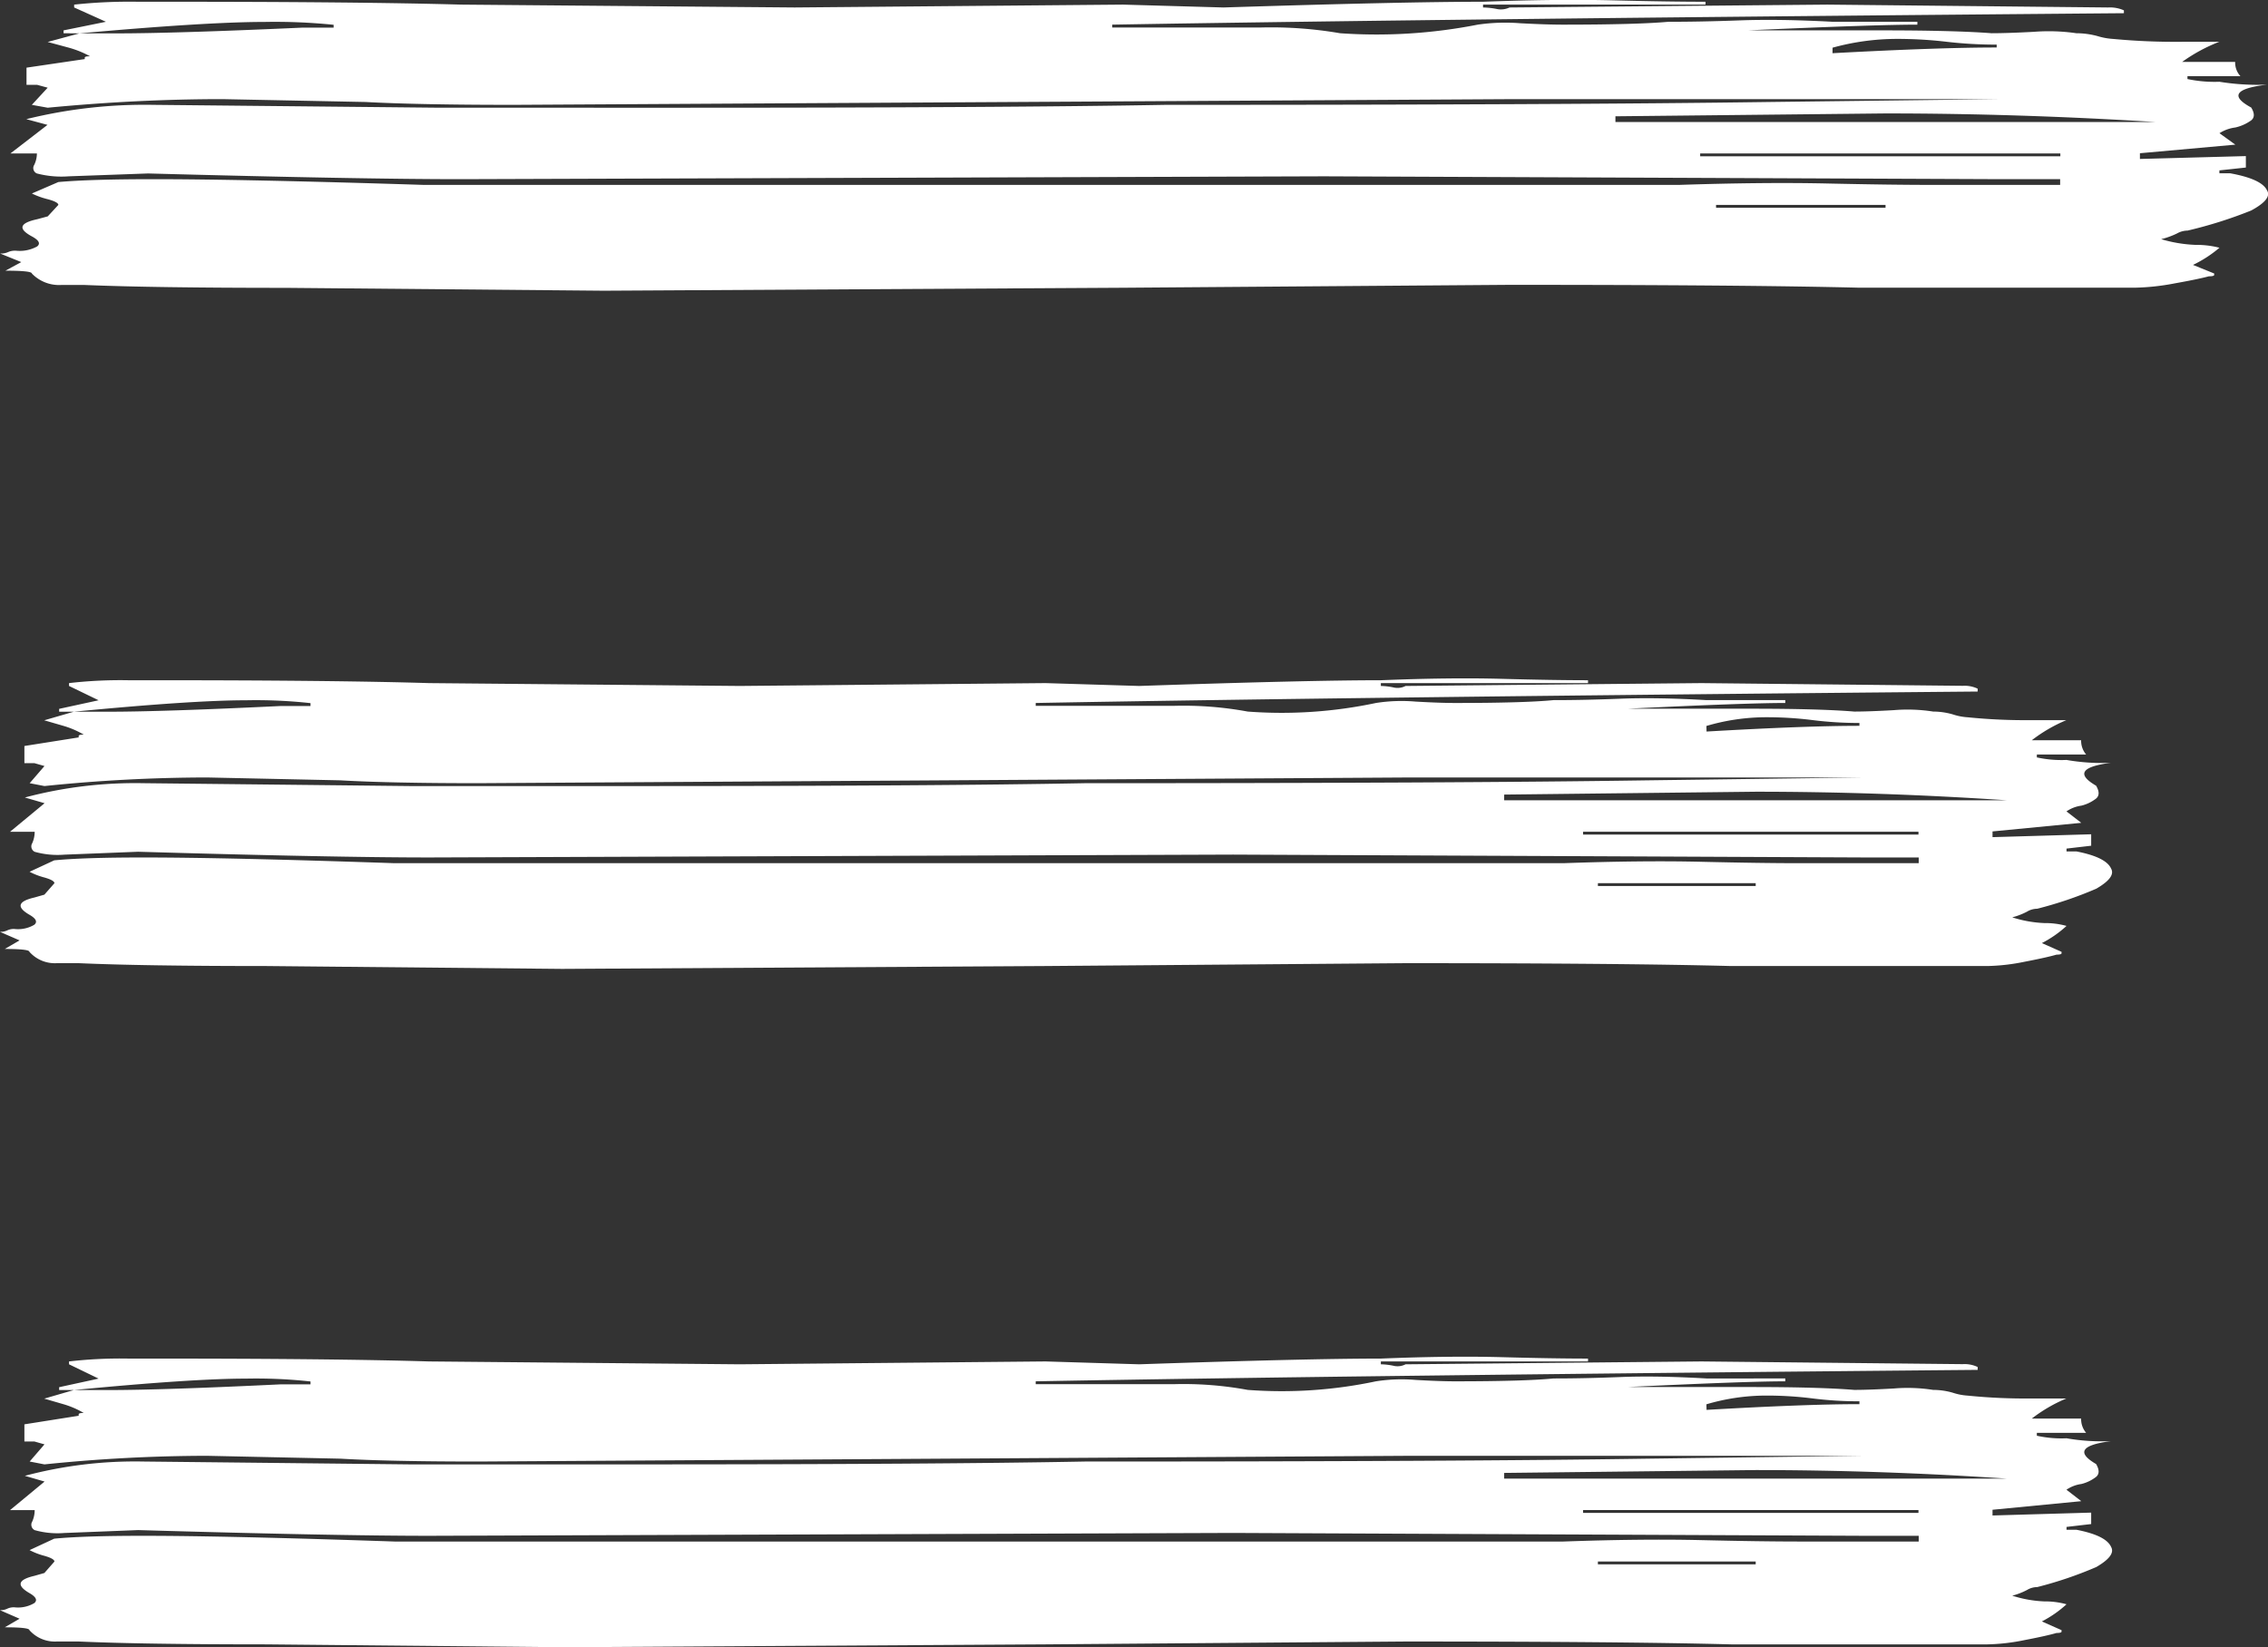
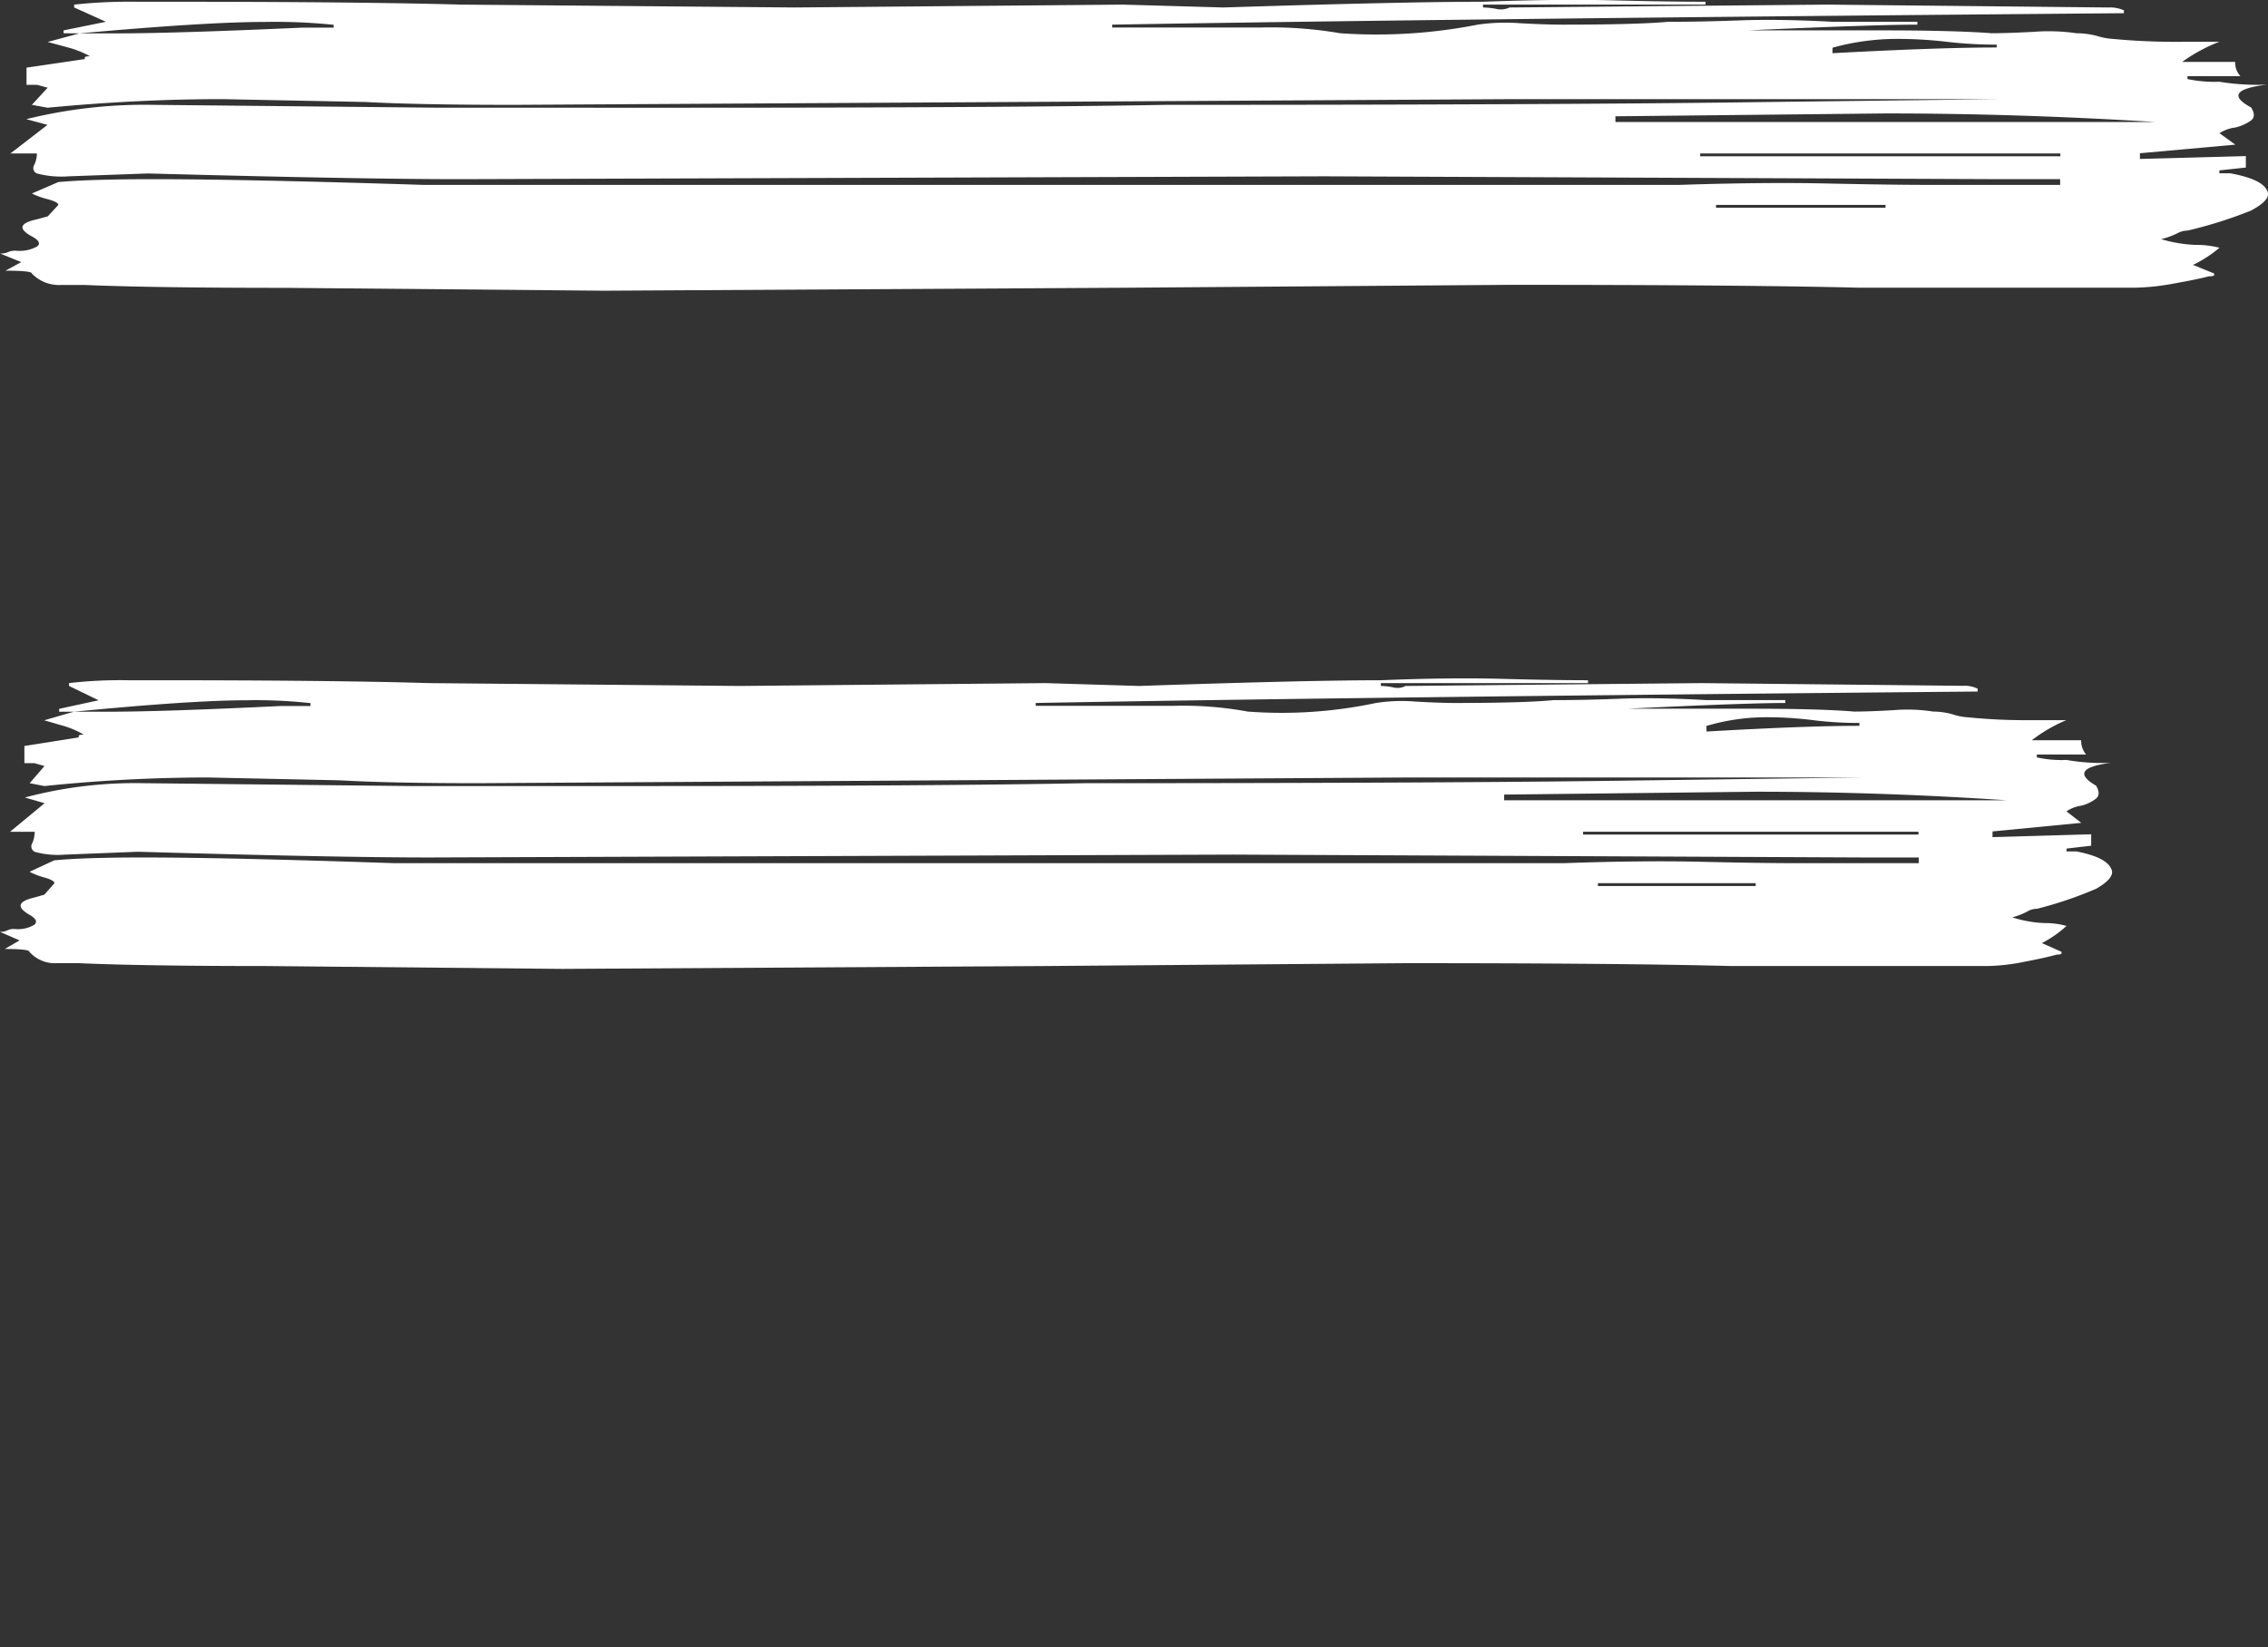
<svg xmlns="http://www.w3.org/2000/svg" id="Burger_Icon" data-name="Burger Icon" width="45.174" height="32.821" viewBox="0 0 45.174 32.821">
  <rect x="0" y="0" width="45.174" height="32.821" fill="#333333" stroke="none" />
  <g id="Gruppe_466" data-name="Gruppe 466" transform="translate(0 0)">
    <path id="Pfad_365" data-name="Pfad 365" d="M2.812-33.01q2.532-.228,3.692-.228a11.53,11.53,0,0,1,1.371.057v.057H7.243q-2.532.114-3.692.114H2.812l-.633.171.422.114a1.969,1.969,0,0,1,.422.171q-.105,0-.105.028v.028l-1.16.171v.342h.211l.211.057-.316.342.316.057Q3.973-31.7,5.661-31.7l2.848.057q1.055.057,2.954.057L31.4-31.7h9.706l-4.642.057q-4.009.057-12.027.057-3.165.057-9.6.057H9.986l-5.7-.057a9.817,9.817,0,0,0-2.532.285l.422.114-.738.569h.527a.538.538,0,0,1-.053.228.116.116,0,0,0,.053.171,1.923,1.923,0,0,0,.633.057l1.582-.057q4.22.114,6.224.114l17.2-.057,13.5.057h1.16v.114H39.736q-.844,0-2.11-.028t-2.954.028h-25q-3.587-.114-5.38-.114-1.266,0-1.9.057l-.527.228a1.554,1.554,0,0,0,.316.114q.211.057.211.114l-.211.228-.211.057q-.527.114-.105.342.211.114.105.2a.719.719,0,0,1-.422.085.343.343,0,0,0-.158.028.343.343,0,0,1-.158.028l.422.171-.316.171q.527,0,.527.057a.752.752,0,0,0,.58.228h.475q1.371.057,4.009.057l6.33.057L23.6-27.942,31.3-28q4.642,0,6.963.057h5.486a4.618,4.618,0,0,0,.791-.085q.475-.085.686-.142.106,0,.106-.028v-.028l-.422-.171a2.418,2.418,0,0,0,.527-.342,1.823,1.823,0,0,0-.475-.057,2.762,2.762,0,0,1-.686-.114,1.554,1.554,0,0,0,.316-.114.441.441,0,0,1,.211-.057,8.731,8.731,0,0,0,1.266-.4q.422-.228.316-.4-.105-.228-.738-.342h-.211v-.057l.527-.057v-.228l-2.11.057v-.114l1.9-.171-.316-.228a.768.768,0,0,1,.316-.114.866.866,0,0,0,.316-.142q.105-.085,0-.256-.633-.342.316-.456a4.742,4.742,0,0,1-.949-.057A2.611,2.611,0,0,1,44.8-32.1v-.057h1.055a.4.4,0,0,1-.105-.285H44.695a3.314,3.314,0,0,1,.738-.4h-.738a13.284,13.284,0,0,1-1.371-.057,1.345,1.345,0,0,1-.316-.057,1.613,1.613,0,0,0-.422-.057,3.808,3.808,0,0,0-.844-.028q-.527.028-.844.028-.738-.057-2.215-.057H36.044q2.532-.114,3.376-.114v-.057H37.732q-1.055-.057-1.846-.028t-1.424.028q-.633.057-2.11.057-.316,0-.844-.028a3.808,3.808,0,0,0-.844.028,10.429,10.429,0,0,1-2.743.171,8.107,8.107,0,0,0-1.582-.114H23.384v-.057q6.646-.114,20.15-.228v-.057a.687.687,0,0,0-.316-.057l-5.591-.057-6.33.057a.4.4,0,0,1-.264.028,1.54,1.54,0,0,0-.264-.028v-.057H35.2v-.057q-.738,0-1.846-.028t-2.585.028q-1.582,0-5.169.114l-2-.057-6.541.057-6.646-.057q-2-.057-5.908-.057H3.973a10.306,10.306,0,0,0-1.266.057v.057l.633.285-.844.171v.057Zm30.594,1.652,5.38-.057q2.637,0,5.38.171H33.406Zm1.688.74h7.174v.057H35.094Zm2.637-2.107A4.84,4.84,0,0,1,39-32.9a8.421,8.421,0,0,1,1,.057,8.42,8.42,0,0,0,1,.057v.057q-1.16,0-3.27.114Zm-2.321,3.132h3.376v.057H35.411Zm-2.637-1.2h0Zm-6.119-2.677h0Zm4.114,3.873h0Z" transform="translate(-1.23 33.675)" fill="#fff" />
    <path id="Pfad_366" data-name="Pfad 366" d="M2.7-33.01q2.358-.228,3.438-.228a10,10,0,0,1,1.277.057v.057H6.829q-2.358.114-3.438.114H2.7l-.589.171.393.114a1.763,1.763,0,0,1,.393.171q-.1,0-.1.028v.028l-1.081.171v.342h.2l.2.057-.295.342.295.057A31.858,31.858,0,0,1,5.356-31.7l2.652.057q.982.057,2.75.057L29.324-31.7h9.037l-4.322.057q-3.733.057-11.2.057-2.947.057-8.939.057H9.383l-5.3-.057a8.543,8.543,0,0,0-2.358.285l.393.114-.688.569h.491a.571.571,0,0,1-.049.228.12.12,0,0,0,.049.171,1.673,1.673,0,0,0,.589.057L3.98-30.22q3.929.114,5.8.114l16.012-.057,12.574.057h1.081v.114H37.084q-.786,0-1.965-.028t-2.75.028H9.088q-3.34-.114-5.01-.114-1.179,0-1.768.057l-.491.228a1.384,1.384,0,0,0,.295.114q.2.057.2.114l-.2.228-.2.057q-.491.114-.1.342.2.114.1.2a.633.633,0,0,1-.393.085.3.3,0,0,0-.147.028.3.3,0,0,1-.147.028l.393.171-.295.171q.491,0,.491.057A.676.676,0,0,0,2.36-28H2.8q1.277.057,3.733.057l5.894.057,9.627-.057L29.226-28q4.322,0,6.483.057h5.108a4.015,4.015,0,0,0,.737-.085q.442-.085.638-.142.1,0,.1-.028v-.028L41.9-28.4a2.246,2.246,0,0,0,.491-.342,1.587,1.587,0,0,0-.442-.057,2.41,2.41,0,0,1-.639-.114,1.384,1.384,0,0,0,.295-.114.389.389,0,0,1,.2-.057,7.737,7.737,0,0,0,1.179-.4q.393-.228.295-.4-.1-.228-.688-.342h-.2v-.057l.491-.057v-.228l-1.965.057v-.114l1.768-.171-.295-.228a.683.683,0,0,1,.295-.114.782.782,0,0,0,.295-.142q.1-.085,0-.256-.589-.342.295-.456a4.117,4.117,0,0,1-.884-.057A2.27,2.27,0,0,1,41.8-32.1v-.057h.982a.421.421,0,0,1-.1-.285H41.7a3.019,3.019,0,0,1,.688-.4H41.7a11.523,11.523,0,0,1-1.277-.057,1.175,1.175,0,0,1-.295-.057,1.405,1.405,0,0,0-.393-.057,3.3,3.3,0,0,0-.786-.028q-.491.028-.786.028-.688-.057-2.063-.057H33.646q2.358-.114,3.143-.114v-.057H35.218q-.982-.057-1.719-.028t-1.326.028q-.589.057-1.965.057-.295,0-.786-.028a3.3,3.3,0,0,0-.786.028,9.055,9.055,0,0,1-2.554.171,7.041,7.041,0,0,0-1.473-.114h-2.75v-.057q6.189-.114,18.762-.228v-.057a.6.6,0,0,0-.295-.057L35.12-33.58l-5.894.057a.347.347,0,0,1-.246.028,1.339,1.339,0,0,0-.246-.028v-.057H32.86v-.057q-.688,0-1.719-.028t-2.407.028q-1.473,0-4.813.114l-1.866-.057-6.09.057L9.776-33.58q-1.866-.057-5.5-.057H3.784a8.942,8.942,0,0,0-1.179.057v.057l.589.285-.786.171v.057ZM31.19-31.359l5.01-.057q2.456,0,5.01.171H31.19Zm1.572.74h6.68v.057h-6.68Zm2.456-2.107A4.216,4.216,0,0,1,36.4-32.9a7.307,7.307,0,0,1,.933.057,7.307,7.307,0,0,0,.933.057v.057q-1.081,0-3.045.114Zm-2.161,3.132H36.2v.057H33.057Zm-2.456-1.2h0Zm-5.7-2.677h0Zm3.831,3.873h0Z" transform="translate(-1.23 47.19)" fill="#fff" />
-     <path id="Pfad_367" data-name="Pfad 367" d="M2.7-33.01q2.358-.228,3.438-.228a10,10,0,0,1,1.277.057v.057H6.829q-2.358.114-3.438.114H2.7l-.589.171.393.114a1.763,1.763,0,0,1,.393.171q-.1,0-.1.028v.028l-1.081.171v.342h.2l.2.057-.295.342.295.057A31.858,31.858,0,0,1,5.356-31.7l2.652.057q.982.057,2.75.057L29.324-31.7h9.037l-4.322.057q-3.733.057-11.2.057-2.947.057-8.939.057H9.383l-5.3-.057a8.543,8.543,0,0,0-2.358.285l.393.114-.688.569h.491a.571.571,0,0,1-.049.228.12.12,0,0,0,.049.171,1.673,1.673,0,0,0,.589.057L3.98-30.22q3.929.114,5.8.114l16.012-.057,12.574.057h1.081v.114H37.084q-.786,0-1.965-.028t-2.75.028H9.088q-3.34-.114-5.01-.114-1.179,0-1.768.057l-.491.228a1.384,1.384,0,0,0,.295.114q.2.057.2.114l-.2.228-.2.057q-.491.114-.1.342.2.114.1.2a.633.633,0,0,1-.393.085.3.3,0,0,0-.147.028.3.3,0,0,1-.147.028l.393.171-.295.171q.491,0,.491.057A.676.676,0,0,0,2.36-28H2.8q1.277.057,3.733.057l5.894.057,9.627-.057L29.226-28q4.322,0,6.483.057h5.108a4.015,4.015,0,0,0,.737-.085q.442-.085.638-.142.1,0,.1-.028v-.028L41.9-28.4a2.246,2.246,0,0,0,.491-.342,1.587,1.587,0,0,0-.442-.057,2.41,2.41,0,0,1-.639-.114,1.384,1.384,0,0,0,.295-.114.389.389,0,0,1,.2-.057,7.737,7.737,0,0,0,1.179-.4q.393-.228.295-.4-.1-.228-.688-.342h-.2v-.057l.491-.057v-.228l-1.965.057v-.114l1.768-.171-.295-.228a.683.683,0,0,1,.295-.114.782.782,0,0,0,.295-.142q.1-.085,0-.256-.589-.342.295-.456a4.117,4.117,0,0,1-.884-.057A2.27,2.27,0,0,1,41.8-32.1v-.057h.982a.421.421,0,0,1-.1-.285H41.7a3.019,3.019,0,0,1,.688-.4H41.7a11.523,11.523,0,0,1-1.277-.057,1.175,1.175,0,0,1-.295-.057,1.405,1.405,0,0,0-.393-.057,3.3,3.3,0,0,0-.786-.028q-.491.028-.786.028-.688-.057-2.063-.057H33.646q2.358-.114,3.143-.114v-.057H35.218q-.982-.057-1.719-.028t-1.326.028q-.589.057-1.965.057-.295,0-.786-.028a3.3,3.3,0,0,0-.786.028,9.055,9.055,0,0,1-2.554.171,7.041,7.041,0,0,0-1.473-.114h-2.75v-.057q6.189-.114,18.762-.228v-.057a.6.6,0,0,0-.295-.057L35.12-33.58l-5.894.057a.347.347,0,0,1-.246.028,1.339,1.339,0,0,0-.246-.028v-.057H32.86v-.057q-.688,0-1.719-.028t-2.407.028q-1.473,0-4.813.114l-1.866-.057-6.09.057L9.776-33.58q-1.866-.057-5.5-.057H3.784a8.942,8.942,0,0,0-1.179.057v.057l.589.285-.786.171v.057ZM31.19-31.359l5.01-.057q2.456,0,5.01.171H31.19Zm1.572.74h6.68v.057h-6.68Zm2.456-2.107A4.216,4.216,0,0,1,36.4-32.9a7.307,7.307,0,0,1,.933.057,7.307,7.307,0,0,0,.933.057v.057q-1.081,0-3.045.114Zm-2.161,3.132H36.2v.057H33.057Zm-2.456-1.2h0Zm-5.7-2.677h0Zm3.831,3.873h0Z" transform="translate(-1.23 60.705)" fill="#fff" />
  </g>
</svg>